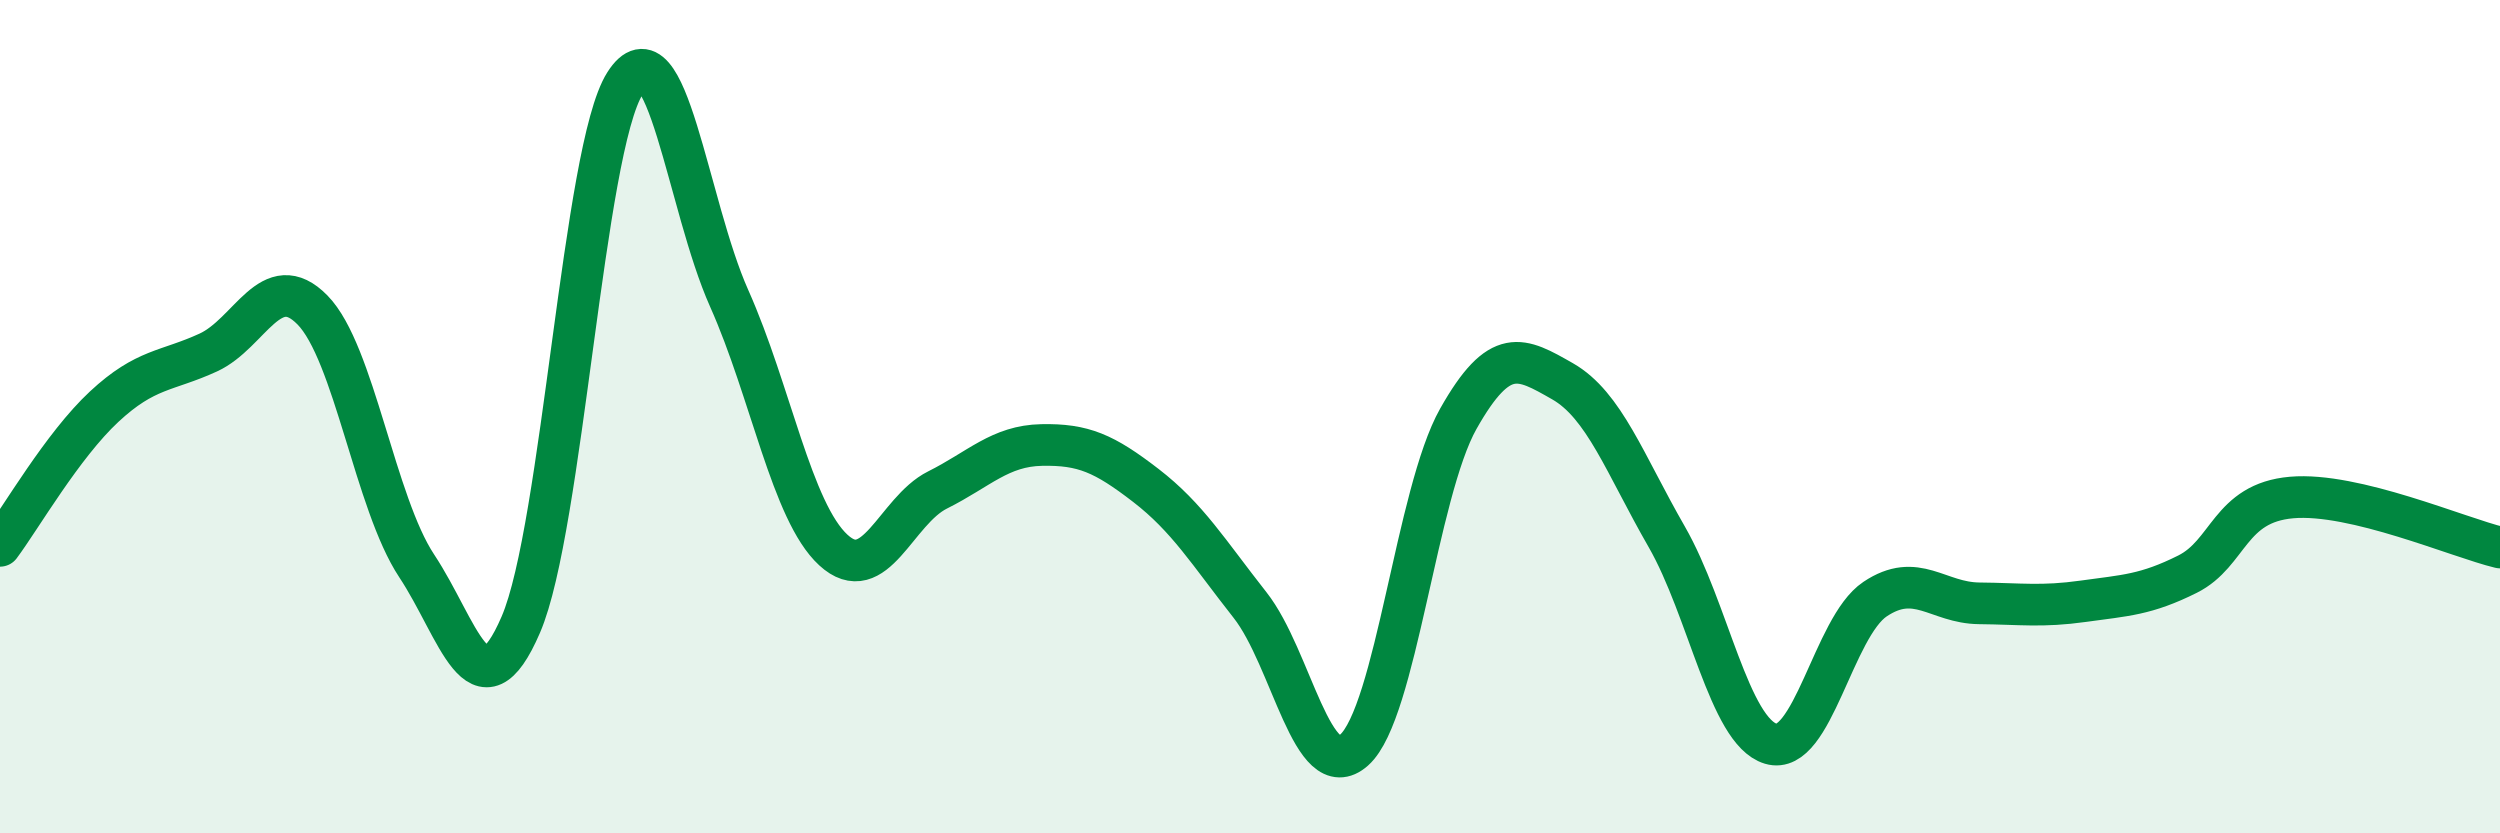
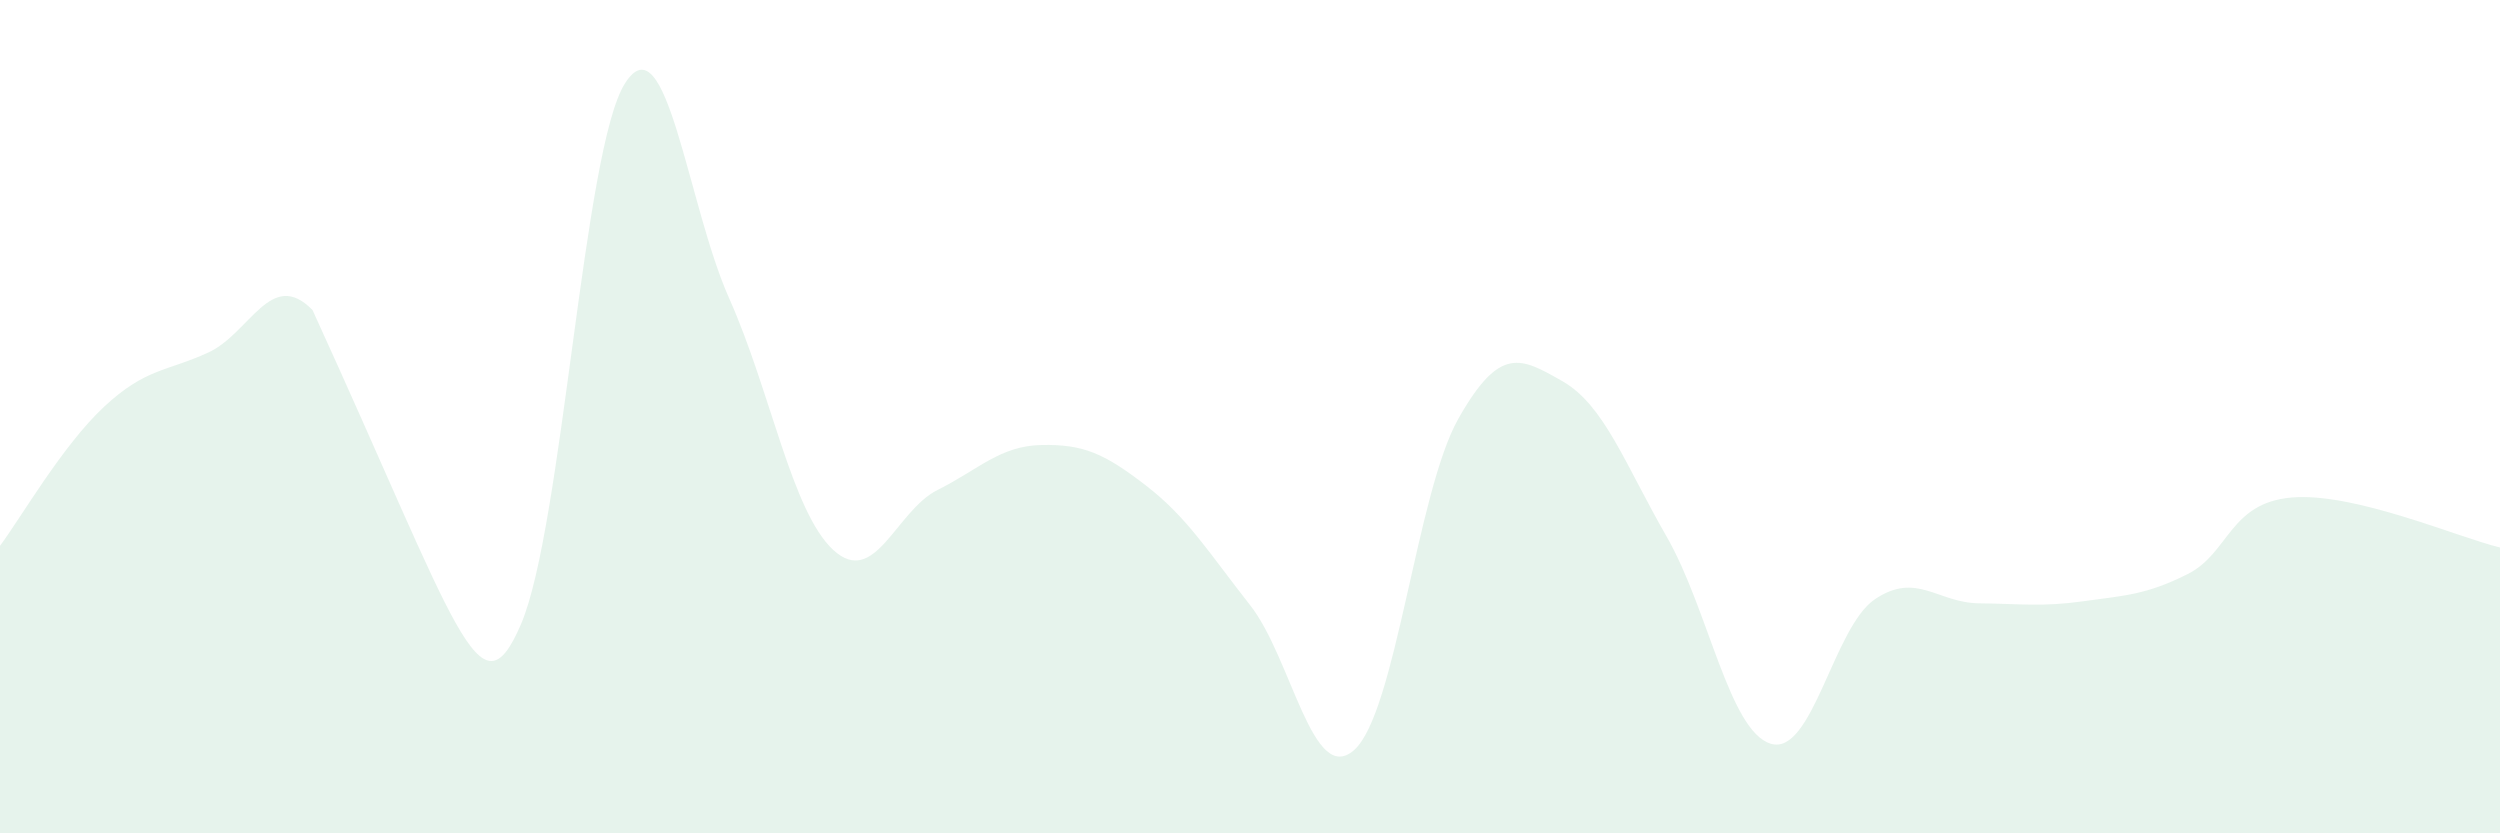
<svg xmlns="http://www.w3.org/2000/svg" width="60" height="20" viewBox="0 0 60 20">
-   <path d="M 0,13.1 C 0.5,12.43 1.5,10.69 2.5,9.76 C 3.5,8.83 4,8.92 5,8.46 C 6,8 6.5,6.42 7.5,7.44 C 8.5,8.46 9,12.07 10,13.58 C 11,15.09 11.5,17.31 12.5,14.99 C 13.5,12.67 14,3.57 15,2 C 16,0.43 16.5,4.92 17.5,7.16 C 18.5,9.4 19,12.28 20,13.2 C 21,14.12 21.5,12.26 22.5,11.76 C 23.5,11.26 24,10.7 25,10.68 C 26,10.66 26.5,10.88 27.5,11.65 C 28.5,12.42 29,13.25 30,14.52 C 31,15.79 31.5,18.89 32.5,18 C 33.5,17.11 34,11.82 35,10.05 C 36,8.28 36.5,8.58 37.5,9.15 C 38.5,9.72 39,11.14 40,12.88 C 41,14.62 41.5,17.55 42.5,17.85 C 43.5,18.15 44,15.05 45,14.38 C 46,13.71 46.5,14.47 47.5,14.48 C 48.5,14.49 49,14.57 50,14.43 C 51,14.29 51.5,14.28 52.5,13.78 C 53.5,13.28 53.5,12.07 55,11.94 C 56.5,11.81 59,12.9 60,13.14L60 20L0 20Z" fill="#008740" opacity="0.1" stroke-linecap="round" stroke-linejoin="round" />
-   <path d="M 0,13.1 C 0.5,12.43 1.5,10.69 2.5,9.76 C 3.5,8.83 4,8.92 5,8.46 C 6,8 6.5,6.42 7.5,7.44 C 8.5,8.46 9,12.07 10,13.58 C 11,15.09 11.5,17.31 12.5,14.99 C 13.5,12.67 14,3.57 15,2 C 16,0.43 16.5,4.92 17.5,7.16 C 18.5,9.4 19,12.28 20,13.2 C 21,14.12 21.5,12.26 22.5,11.76 C 23.5,11.26 24,10.7 25,10.68 C 26,10.66 26.5,10.88 27.5,11.65 C 28.5,12.42 29,13.25 30,14.52 C 31,15.79 31.5,18.89 32.5,18 C 33.5,17.11 34,11.82 35,10.05 C 36,8.28 36.5,8.58 37.5,9.15 C 38.5,9.72 39,11.14 40,12.88 C 41,14.62 41.5,17.55 42.5,17.85 C 43.5,18.15 44,15.05 45,14.38 C 46,13.71 46.5,14.47 47.5,14.48 C 48.5,14.49 49,14.57 50,14.43 C 51,14.29 51.5,14.28 52.5,13.78 C 53.5,13.28 53.5,12.07 55,11.94 C 56.5,11.81 59,12.9 60,13.14" stroke="#008740" stroke-width="1" fill="none" stroke-linecap="round" stroke-linejoin="round" />
+   <path d="M 0,13.1 C 0.5,12.43 1.5,10.69 2.5,9.76 C 3.5,8.83 4,8.92 5,8.46 C 6,8 6.5,6.42 7.5,7.44 C 11,15.09 11.5,17.31 12.5,14.99 C 13.5,12.67 14,3.57 15,2 C 16,0.43 16.5,4.92 17.5,7.16 C 18.5,9.4 19,12.28 20,13.2 C 21,14.12 21.5,12.26 22.5,11.76 C 23.5,11.26 24,10.7 25,10.68 C 26,10.66 26.5,10.88 27.5,11.65 C 28.5,12.42 29,13.25 30,14.52 C 31,15.79 31.5,18.89 32.5,18 C 33.5,17.11 34,11.82 35,10.05 C 36,8.28 36.5,8.58 37.5,9.15 C 38.5,9.72 39,11.14 40,12.88 C 41,14.62 41.5,17.55 42.5,17.85 C 43.5,18.15 44,15.05 45,14.38 C 46,13.71 46.5,14.47 47.5,14.48 C 48.5,14.49 49,14.57 50,14.43 C 51,14.29 51.5,14.28 52.5,13.78 C 53.5,13.28 53.5,12.07 55,11.94 C 56.5,11.81 59,12.9 60,13.14L60 20L0 20Z" fill="#008740" opacity="0.1" stroke-linecap="round" stroke-linejoin="round" />
</svg>